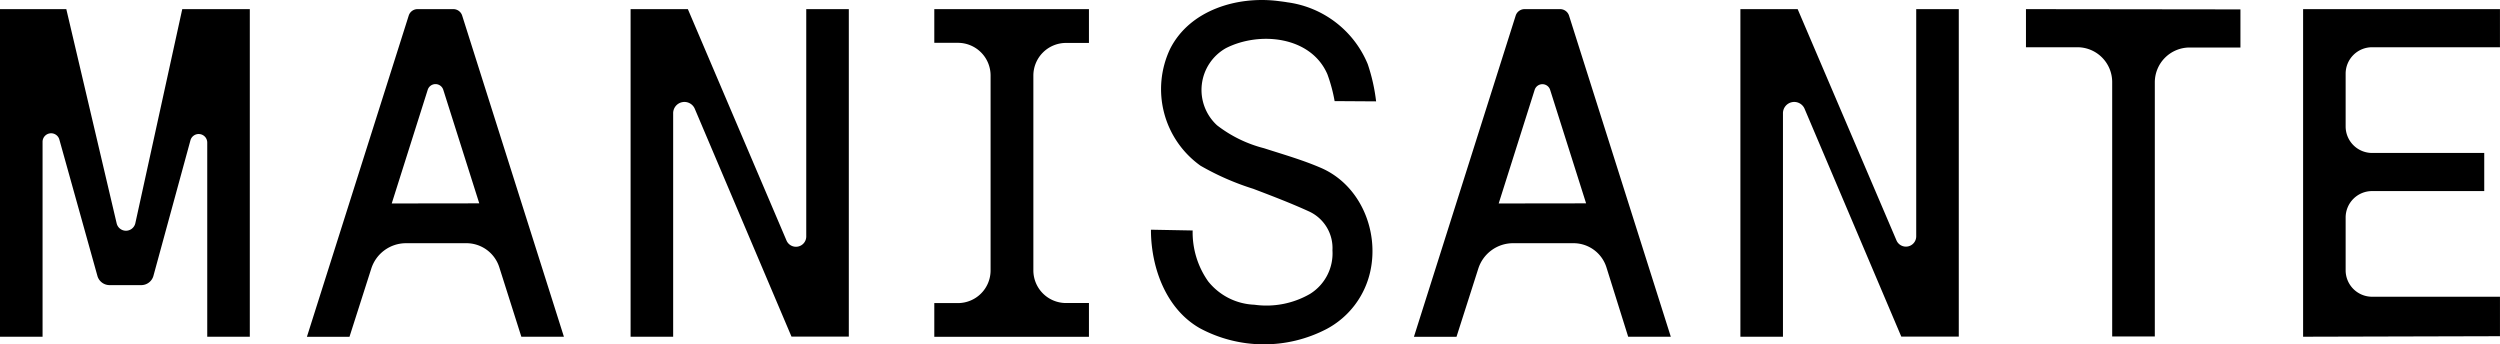
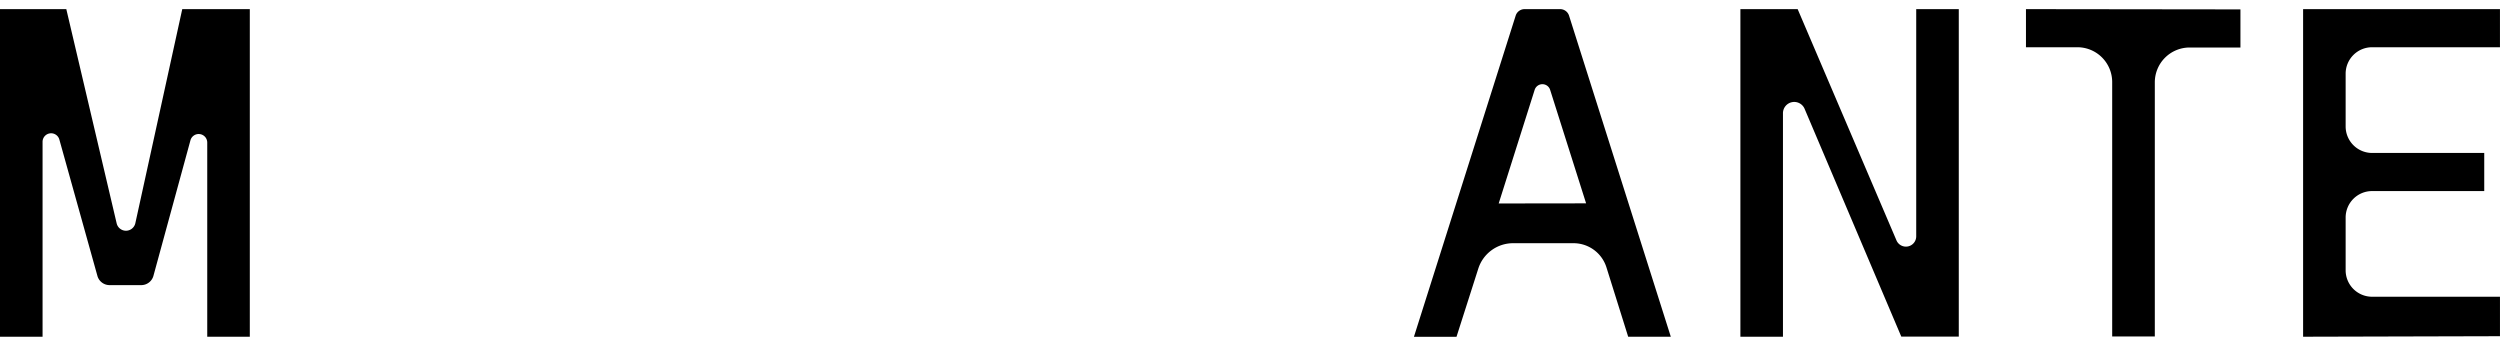
<svg xmlns="http://www.w3.org/2000/svg" width="259.069" height="35.684" viewBox="0 0 259.069 35.684">
  <g id="Manisante_Logo" transform="translate(0 0.016)">
-     <path id="Trazado_80" data-name="Trazado 80" d="M254.044,52.18H248.2v3.492h2.448a3.385,3.385,0,0,1,3.385,3.385v20.2a3.385,3.385,0,0,1-3.385,3.385H248.2v3.492h16.026V82.636h-2.375a3.385,3.385,0,0,1-3.385-3.385V59.068a3.385,3.385,0,0,1,3.385-3.385h2.375v-3.5Z" transform="translate(-151.381 -51.25)" />
    <path id="Trazado_81" data-name="Trazado 81" d="M499.65,86.128V52.18h20.4v3.949H506.8a2.742,2.742,0,0,0-2.742,2.736v5.478a2.747,2.747,0,0,0,2.742,2.742h11.621v3.949H506.8a2.742,2.742,0,0,0-2.742,2.736v5.478a2.742,2.742,0,0,0,2.742,2.736h13.251v4.09Z" transform="translate(-260.985 -51.25)" />
    <path id="Trazado_82" data-name="Trazado 82" d="M448.74,52.18v3.949h5.325a3.61,3.61,0,0,1,3.61,3.61V86.1h4.417V59.767a3.61,3.61,0,0,1,3.61-3.61h5.263V52.208Z" transform="translate(-238.794 -51.25)" />
-     <path id="Trazado_83" data-name="Trazado 83" d="M148.125,52.18h-3.706a.959.959,0,0,0-.92.671L132.95,86.134h4.411l2.256-7.057a3.78,3.78,0,0,1,3.6-2.64h6.284a3.576,3.576,0,0,1,3.385,2.493l2.285,7.2h4.411L149.039,52.851a.959.959,0,0,0-.92-.671Zm-6.386,20.139,3.729-11.779a.846.846,0,0,1,1.613,0l3.729,11.767Z" transform="translate(-101.145 -51.25)" />
    <path id="Trazado_84" data-name="Trazado 84" d="M351.479,52.18h-3.706a.97.97,0,0,0-.919.671L336.31,86.134h4.411l2.256-7.057a3.785,3.785,0,0,1,3.61-2.64h6.284a3.576,3.576,0,0,1,3.385,2.493l2.256,7.2h4.417L352.382,52.851a.97.97,0,0,0-.92-.671Zm-6.386,20.139,3.729-11.779a.841.841,0,0,1,1.6,0l3.729,11.767Z" transform="translate(-189.787 -51.25)" />
    <path id="Trazado_85" data-name="Trazado 85" d="M86.656,79.793a1.309,1.309,0,0,0,1.269.987h3.283a1.309,1.309,0,0,0,1.269-.987l3.83-14.024A.886.886,0,0,1,98.046,66V86.128h4.411V52.18h-7L90.594,74.367a1,1,0,0,1-.97.778h0a.993.993,0,0,1-.965-.767l-5.218-22.2H76.57V86.128h4.411V65.922a.886.886,0,0,1,1.737-.237Z" transform="translate(-76.57 -51.25)" />
-     <path id="Trazado_86" data-name="Trazado 86" d="M198.344,52.18H192.41V86.128h4.411V63a1.168,1.168,0,0,1,2.256-.457l10.007,23.574h5.94V52.18h-4.411V75.737a1.066,1.066,0,0,1-2.048.417Z" transform="translate(-127.063 -51.25)" />
    <path id="Trazado_87" data-name="Trazado 87" d="M402.214,52.18H396.28V86.128h4.411V63a1.168,1.168,0,0,1,2.256-.457l10.007,23.574h5.957V52.18H414.5V75.737a1.066,1.066,0,0,1-2.042.417Z" transform="translate(-215.927 -51.25)" />
-     <path id="Trazado_88" data-name="Trazado 88" d="M295.768,55.494c3.469-1.766,8.806-1.247,10.515,2.7a16.213,16.213,0,0,1,.75,2.787l4.3.028a18.875,18.875,0,0,0-.869-3.864,10.514,10.514,0,0,0-8.321-6.4c-.293-.051-.564-.085-.88-.124-4.265-.564-9.24.9-11.282,4.959a9.746,9.746,0,0,0,3.153,12.095,27.229,27.229,0,0,0,5.461,2.392c1.941.739,3.881,1.478,5.771,2.341a4.174,4.174,0,0,1,2.443,4.033,4.947,4.947,0,0,1-2.313,4.513,9.026,9.026,0,0,1-5.777,1.128,6.448,6.448,0,0,1-4.789-2.42,8.805,8.805,0,0,1-1.608-5.274L288,74.307v.169c.045,3.847,1.585,8.067,5.077,10.047a14.046,14.046,0,0,0,13.138.068,8.924,8.924,0,0,0,4.513-5.957c.931-4.2-1.021-8.941-5.077-10.718-1.924-.835-3.949-1.41-5.94-2.053a13.337,13.337,0,0,1-4.863-2.375A4.974,4.974,0,0,1,295.768,55.494Z" transform="translate(-168.73 -50.52)" />
  </g>
</svg>